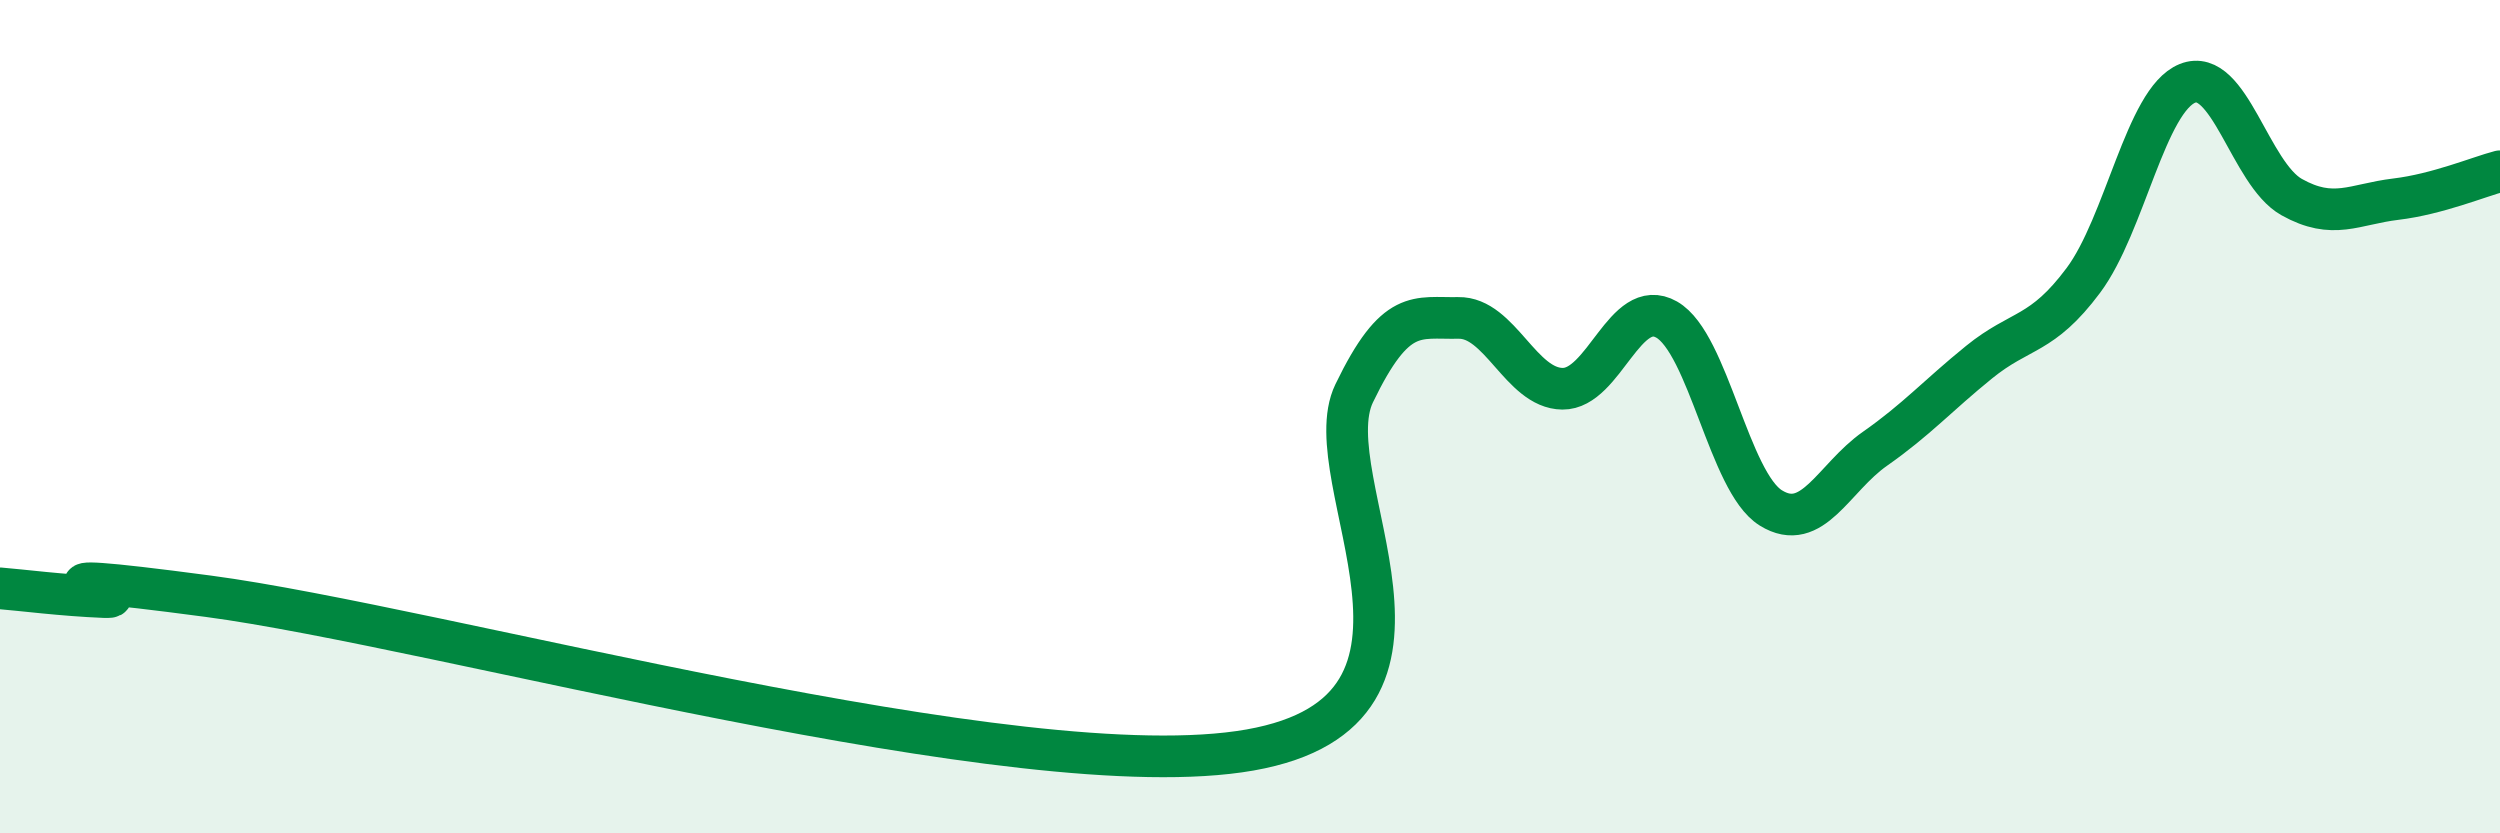
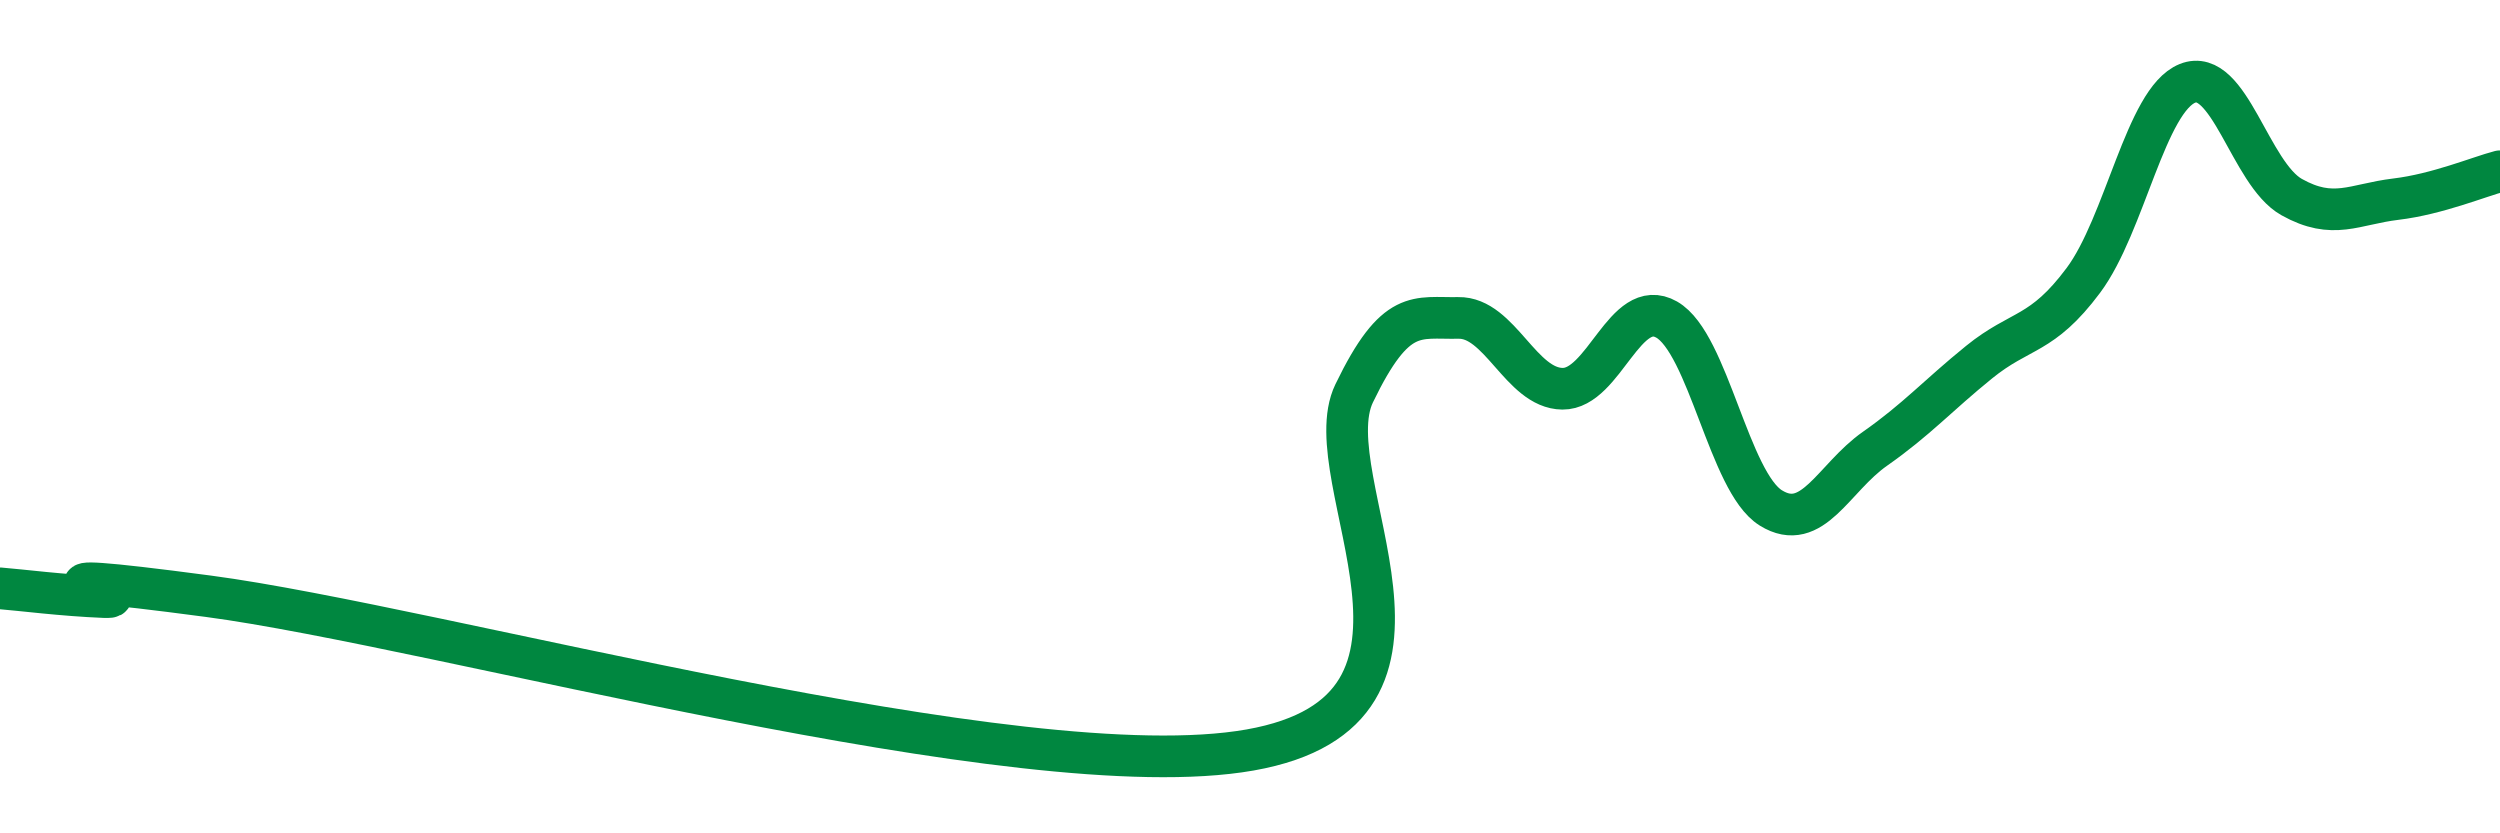
<svg xmlns="http://www.w3.org/2000/svg" width="60" height="20" viewBox="0 0 60 20">
-   <path d="M 0,14.12 C 0.5,14.16 1.5,14.29 2.5,14.33 C 3.5,14.37 -0.5,13.58 5,14.31 C 10.5,15.04 24.5,18.97 30,18 C 35.5,17.03 31.5,11.51 32.5,9.44 C 33.5,7.37 34,7.65 35,7.63 C 36,7.61 36.5,9.32 37.5,9.33 C 38.5,9.34 39,7.1 40,7.67 C 41,8.24 41.5,11.57 42.5,12.19 C 43.5,12.81 44,11.47 45,10.77 C 46,10.07 46.5,9.5 47.5,8.69 C 48.5,7.88 49,8.07 50,6.73 C 51,5.39 51.5,2.4 52.5,2 C 53.5,1.6 54,4.17 55,4.73 C 56,5.29 56.5,4.9 57.5,4.78 C 58.5,4.66 59.5,4.24 60,4.11L60 20L0 20Z" fill="#008740" opacity="0.1" stroke-linecap="round" stroke-linejoin="round" />
  <path d="M 0,14.12 C 0.5,14.16 1.5,14.29 2.5,14.33 C 3.5,14.37 -0.5,13.58 5,14.31 C 10.5,15.04 24.5,18.97 30,18 C 35.5,17.03 31.5,11.51 32.5,9.44 C 33.5,7.37 34,7.65 35,7.63 C 36,7.61 36.5,9.32 37.5,9.33 C 38.5,9.34 39,7.1 40,7.67 C 41,8.24 41.5,11.57 42.5,12.19 C 43.5,12.81 44,11.47 45,10.77 C 46,10.07 46.5,9.5 47.5,8.69 C 48.5,7.88 49,8.07 50,6.73 C 51,5.39 51.5,2.4 52.5,2 C 53.5,1.6 54,4.17 55,4.73 C 56,5.29 56.5,4.9 57.5,4.78 C 58.5,4.66 59.5,4.24 60,4.11" stroke="#008740" stroke-width="1" fill="none" stroke-linecap="round" stroke-linejoin="round" />
</svg>